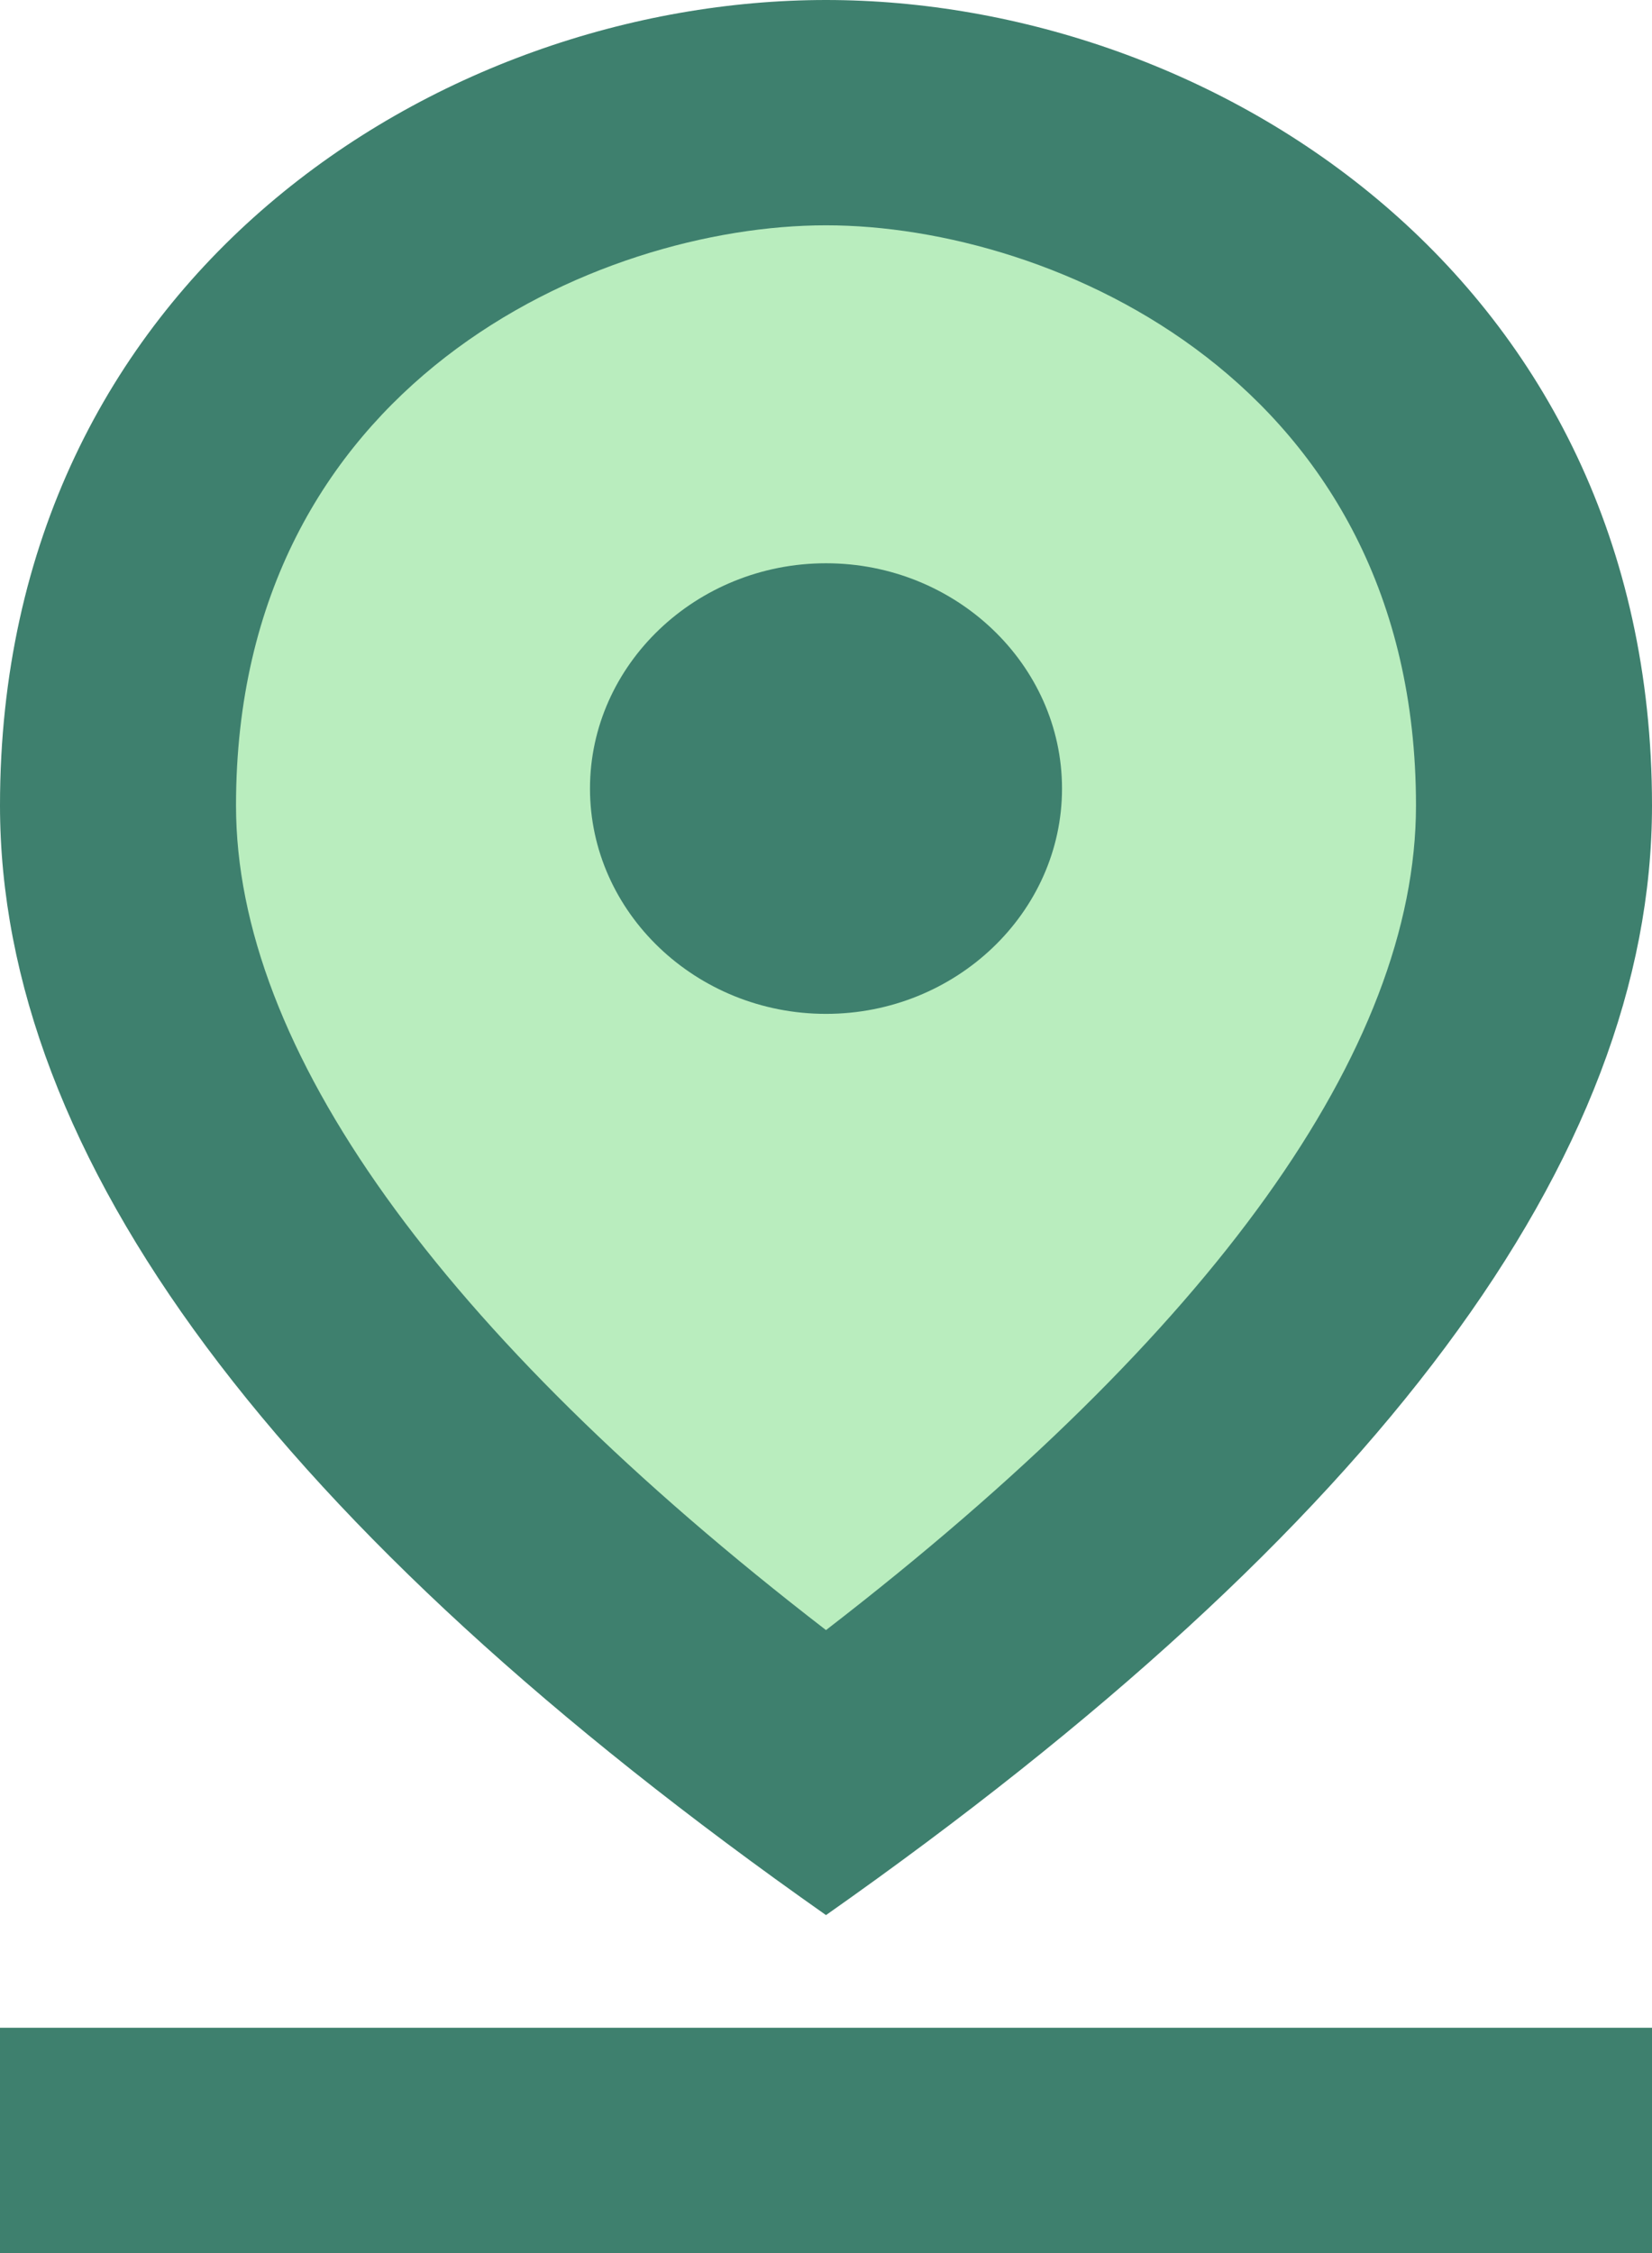
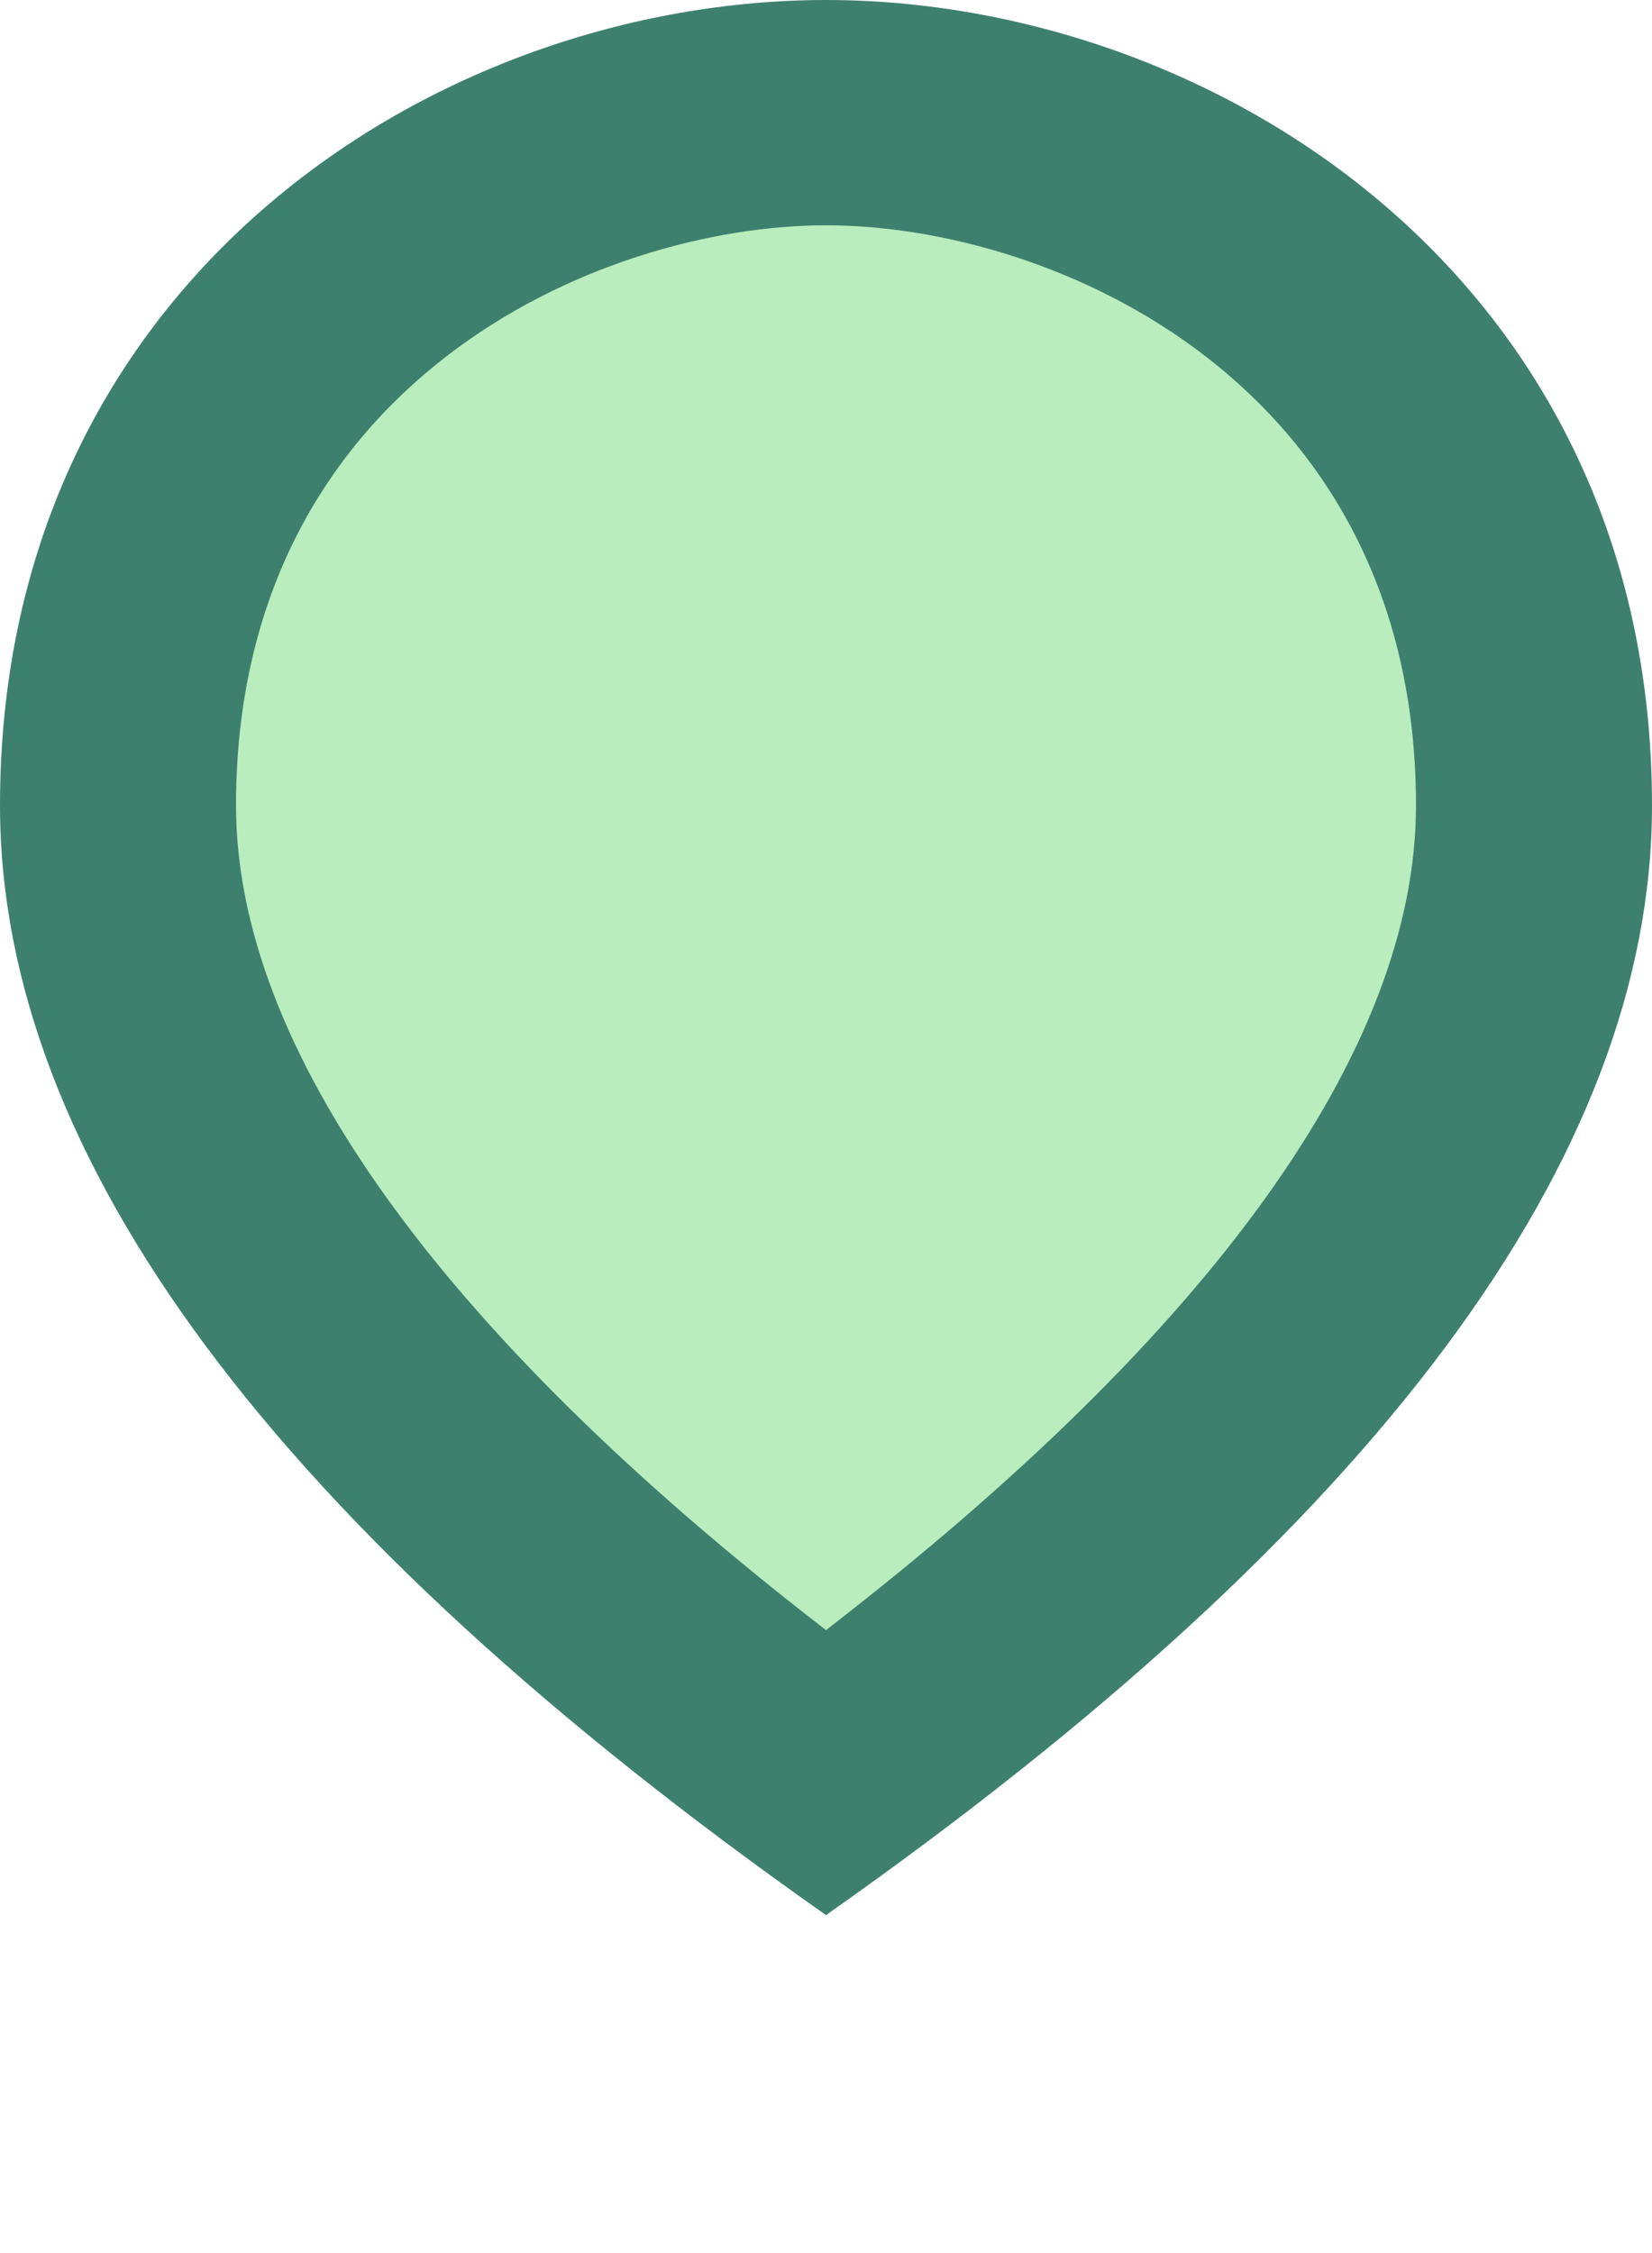
<svg xmlns="http://www.w3.org/2000/svg" viewBox="0 0 22 30" fill="none">
  <path d="M11 1.5C6.584 1.5 1.571 4.665 1.571 10.695C1.571 14.715 4.714 18.93 11 23.355C17.286 18.93 20.428 14.7 20.428 10.695C20.428 4.665 15.416 1.5 11 1.5Z" fill="#B9EDBE" class="svg-fill-2" />
  <path d="M11 3C14.033 3 18.857 5.1 18.857 10.725C18.857 13.965 16.154 17.73 11 21.705C5.846 17.73 3.143 13.95 3.143 10.725C3.143 5.1 7.967 3 11 3ZM11 0C5.861 0 0 3.69 0 10.725C0 15.405 3.661 20.34 11 25.5C18.339 20.34 22 15.405 22 10.725C22 3.69 16.139 0 11 0Z" fill="#3E806E" class="svg-fill-1" />
-   <path d="M11 7.5C9.271 7.5 7.857 8.85 7.857 10.5C7.857 12.15 9.271 13.5 11 13.5C12.729 13.5 14.143 12.15 14.143 10.5C14.143 8.85 12.729 7.5 11 7.5ZM0 27H22V30H0V27Z" fill="#3E806E" class="svg-fill-1" />
</svg>